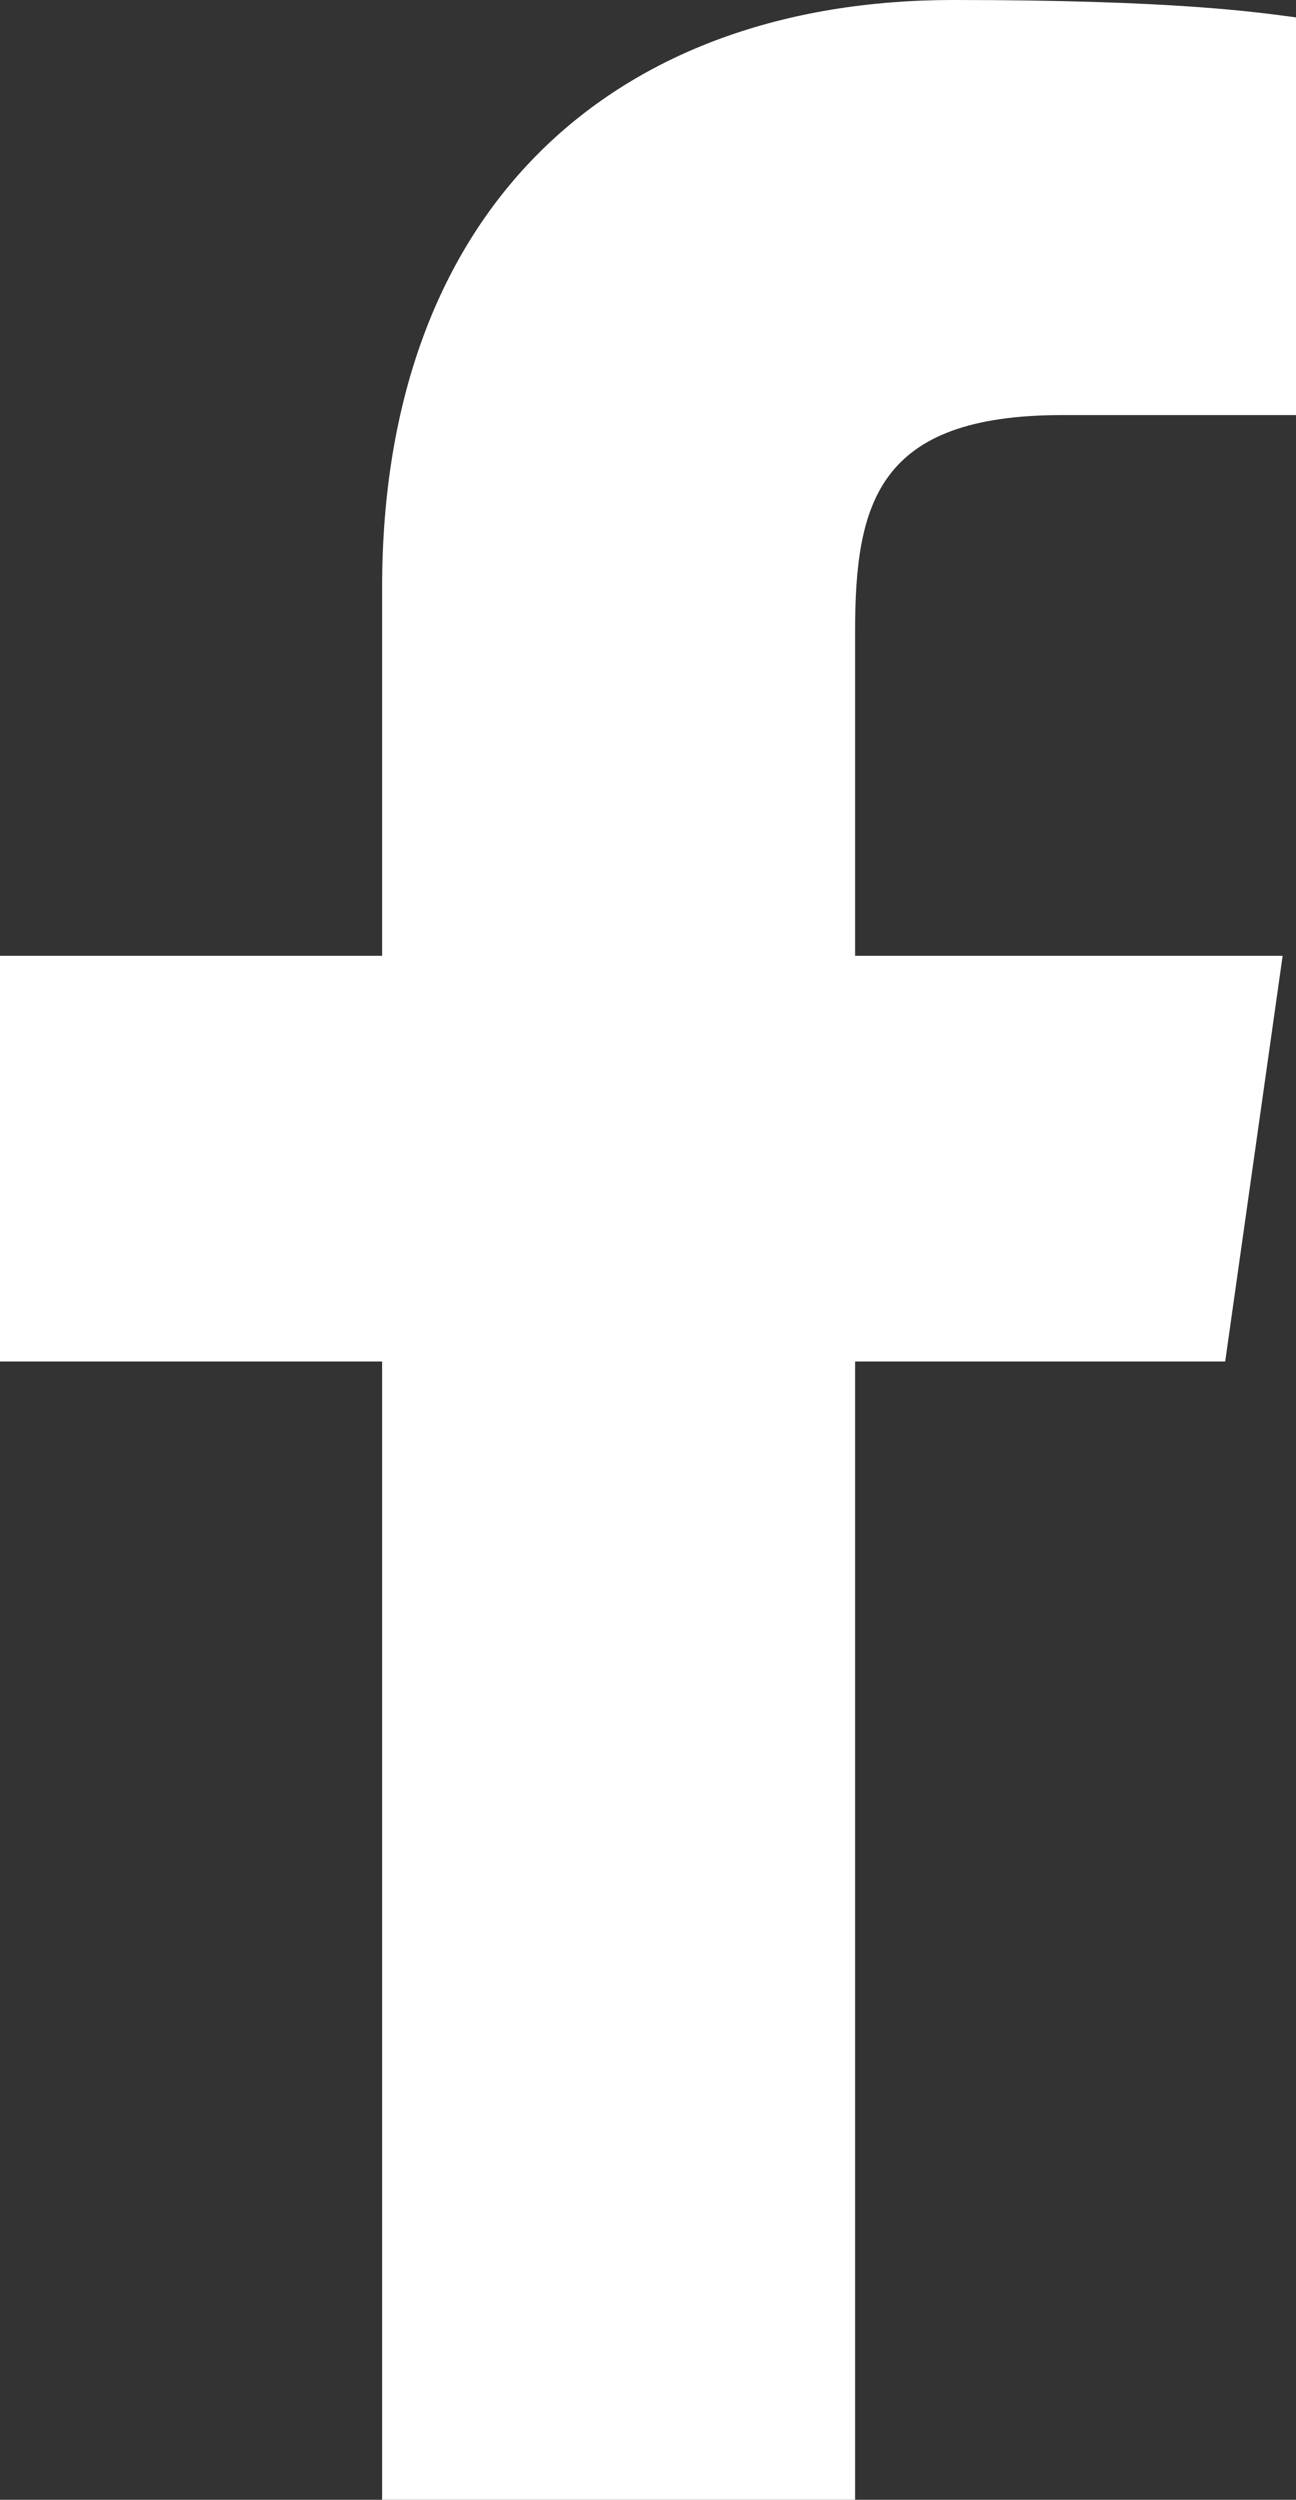
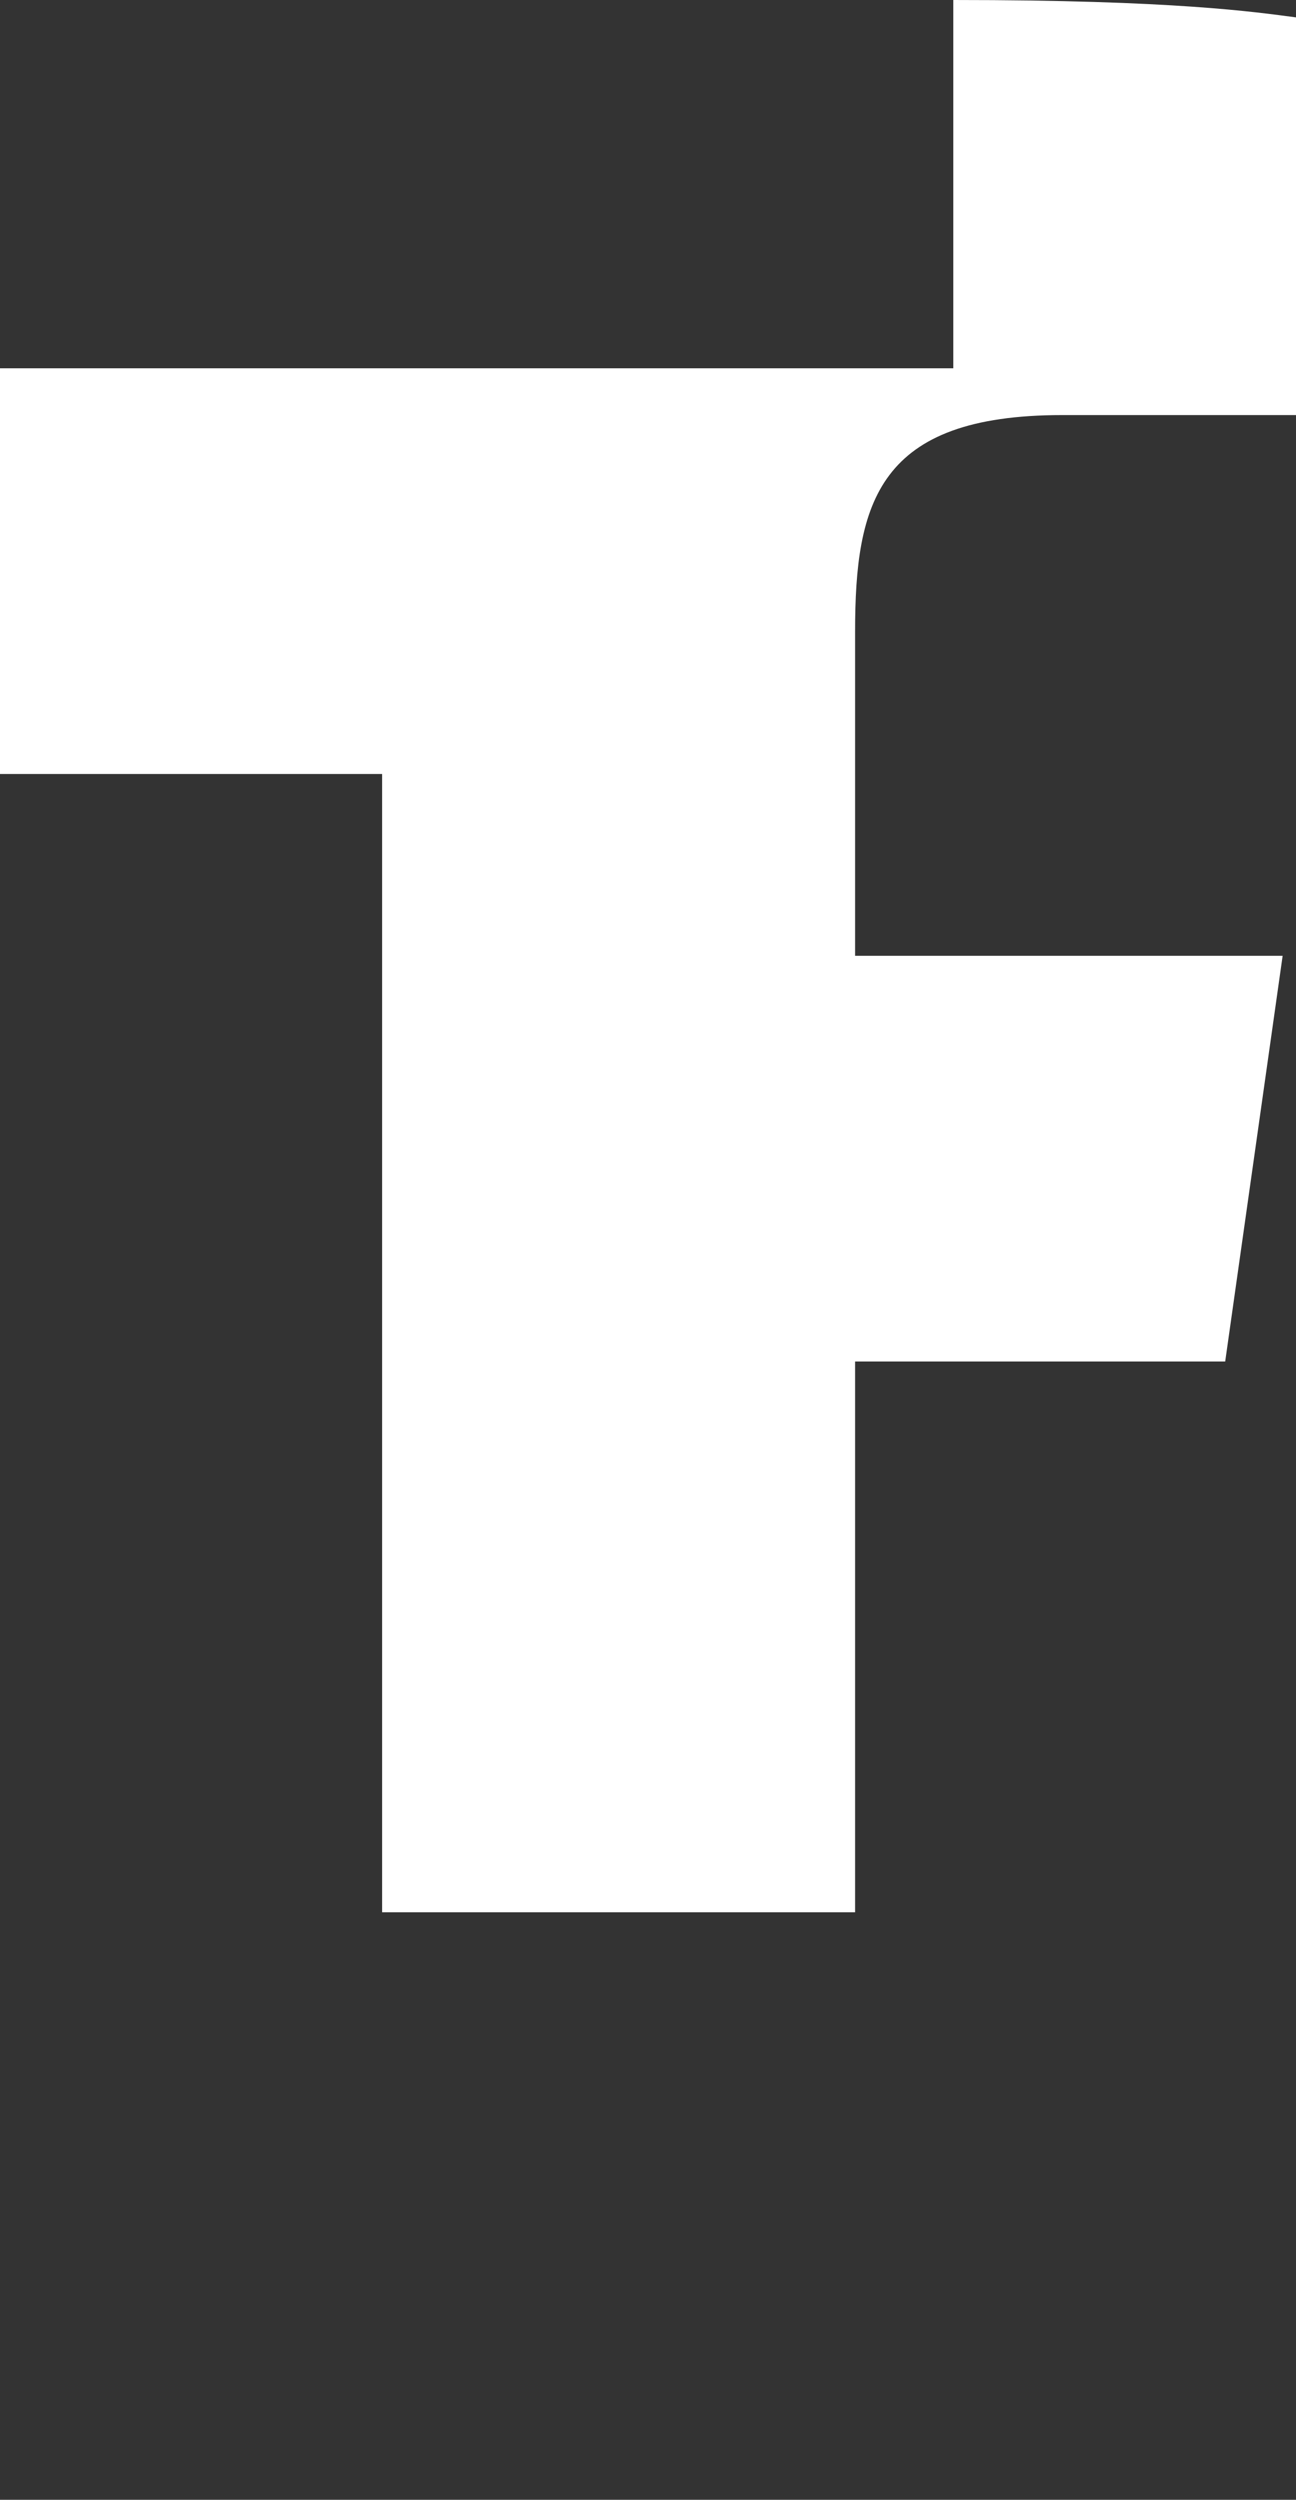
<svg xmlns="http://www.w3.org/2000/svg" id="_レイヤー_2" viewBox="0 0 19.4 37.4">
  <rect x="0" y="0" width="19.4" height="37.4" fill="#333333" stroke="none" />
  <defs>
    <style>.cls-1{fill:#fff;fill-rule:evenodd;}</style>
  </defs>
  <g id="_レイヤー_1-2">
-     <path class="cls-1" d="m12.8,37.4v-17.03h5.54l.86-6.07h-6.4v-4.85c0-1.93.34-3.24,3.1-3.24h3.5V.26c-.61-.08-1.82-.26-5.13-.26C9.2,0,5.72,3.1,5.72,8.79v5.51H0v6.07h5.72v17.03h7.08Z" />
+     <path class="cls-1" d="m12.8,37.4v-17.03h5.54l.86-6.07h-6.4v-4.85c0-1.93.34-3.24,3.1-3.24h3.5V.26c-.61-.08-1.82-.26-5.13-.26v5.51H0v6.07h5.72v17.03h7.08Z" />
  </g>
</svg>